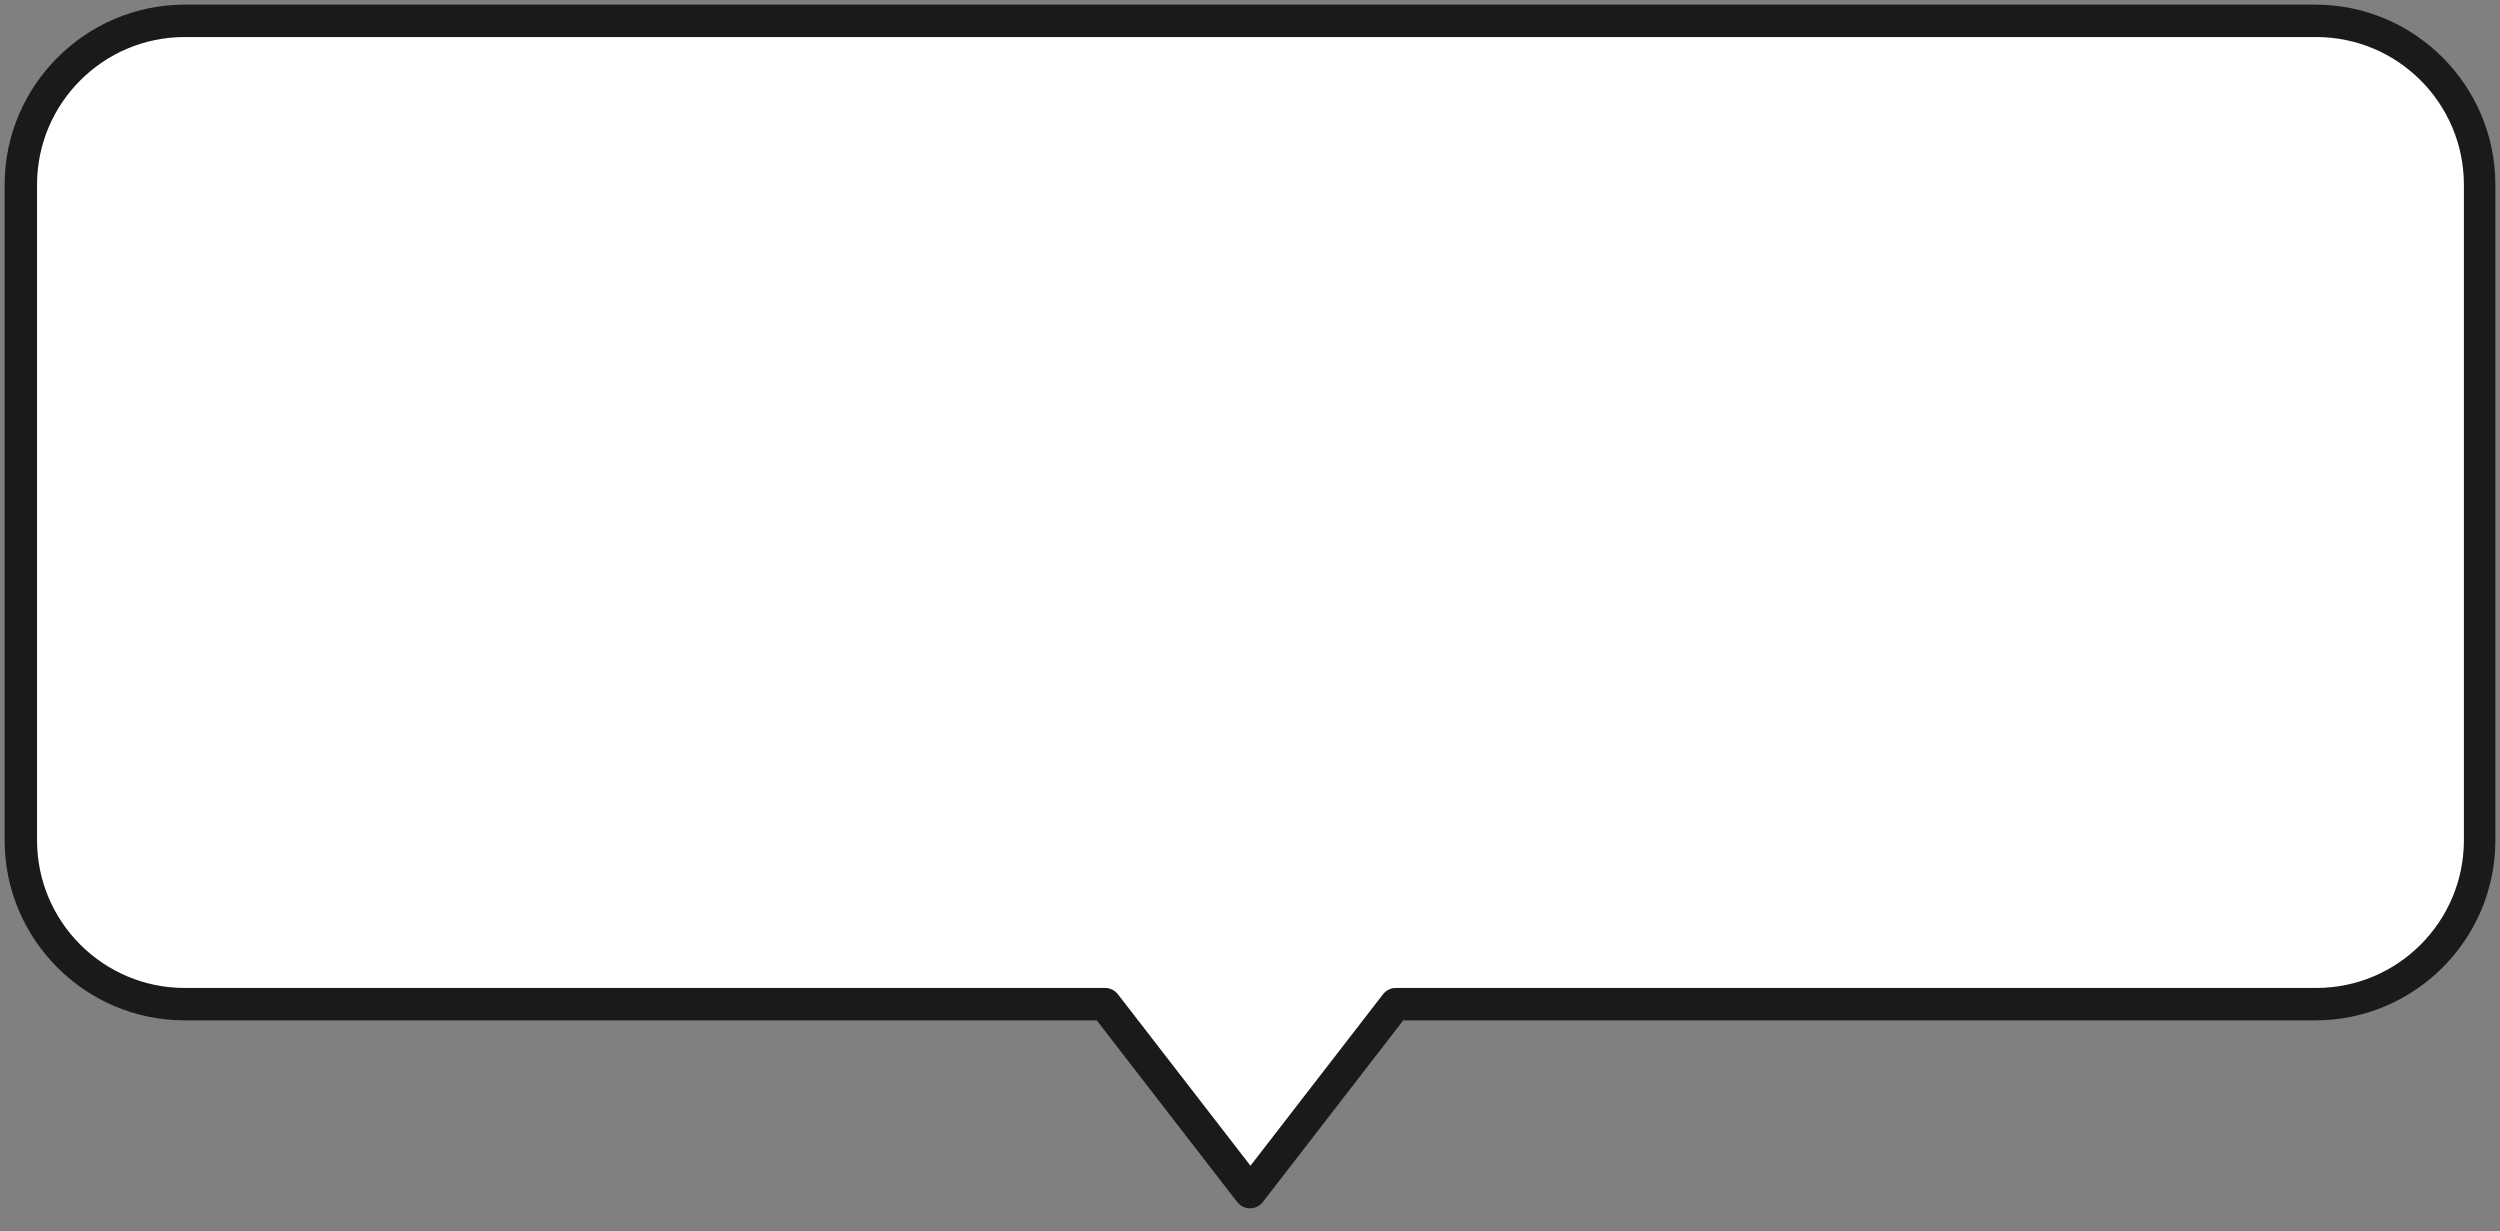
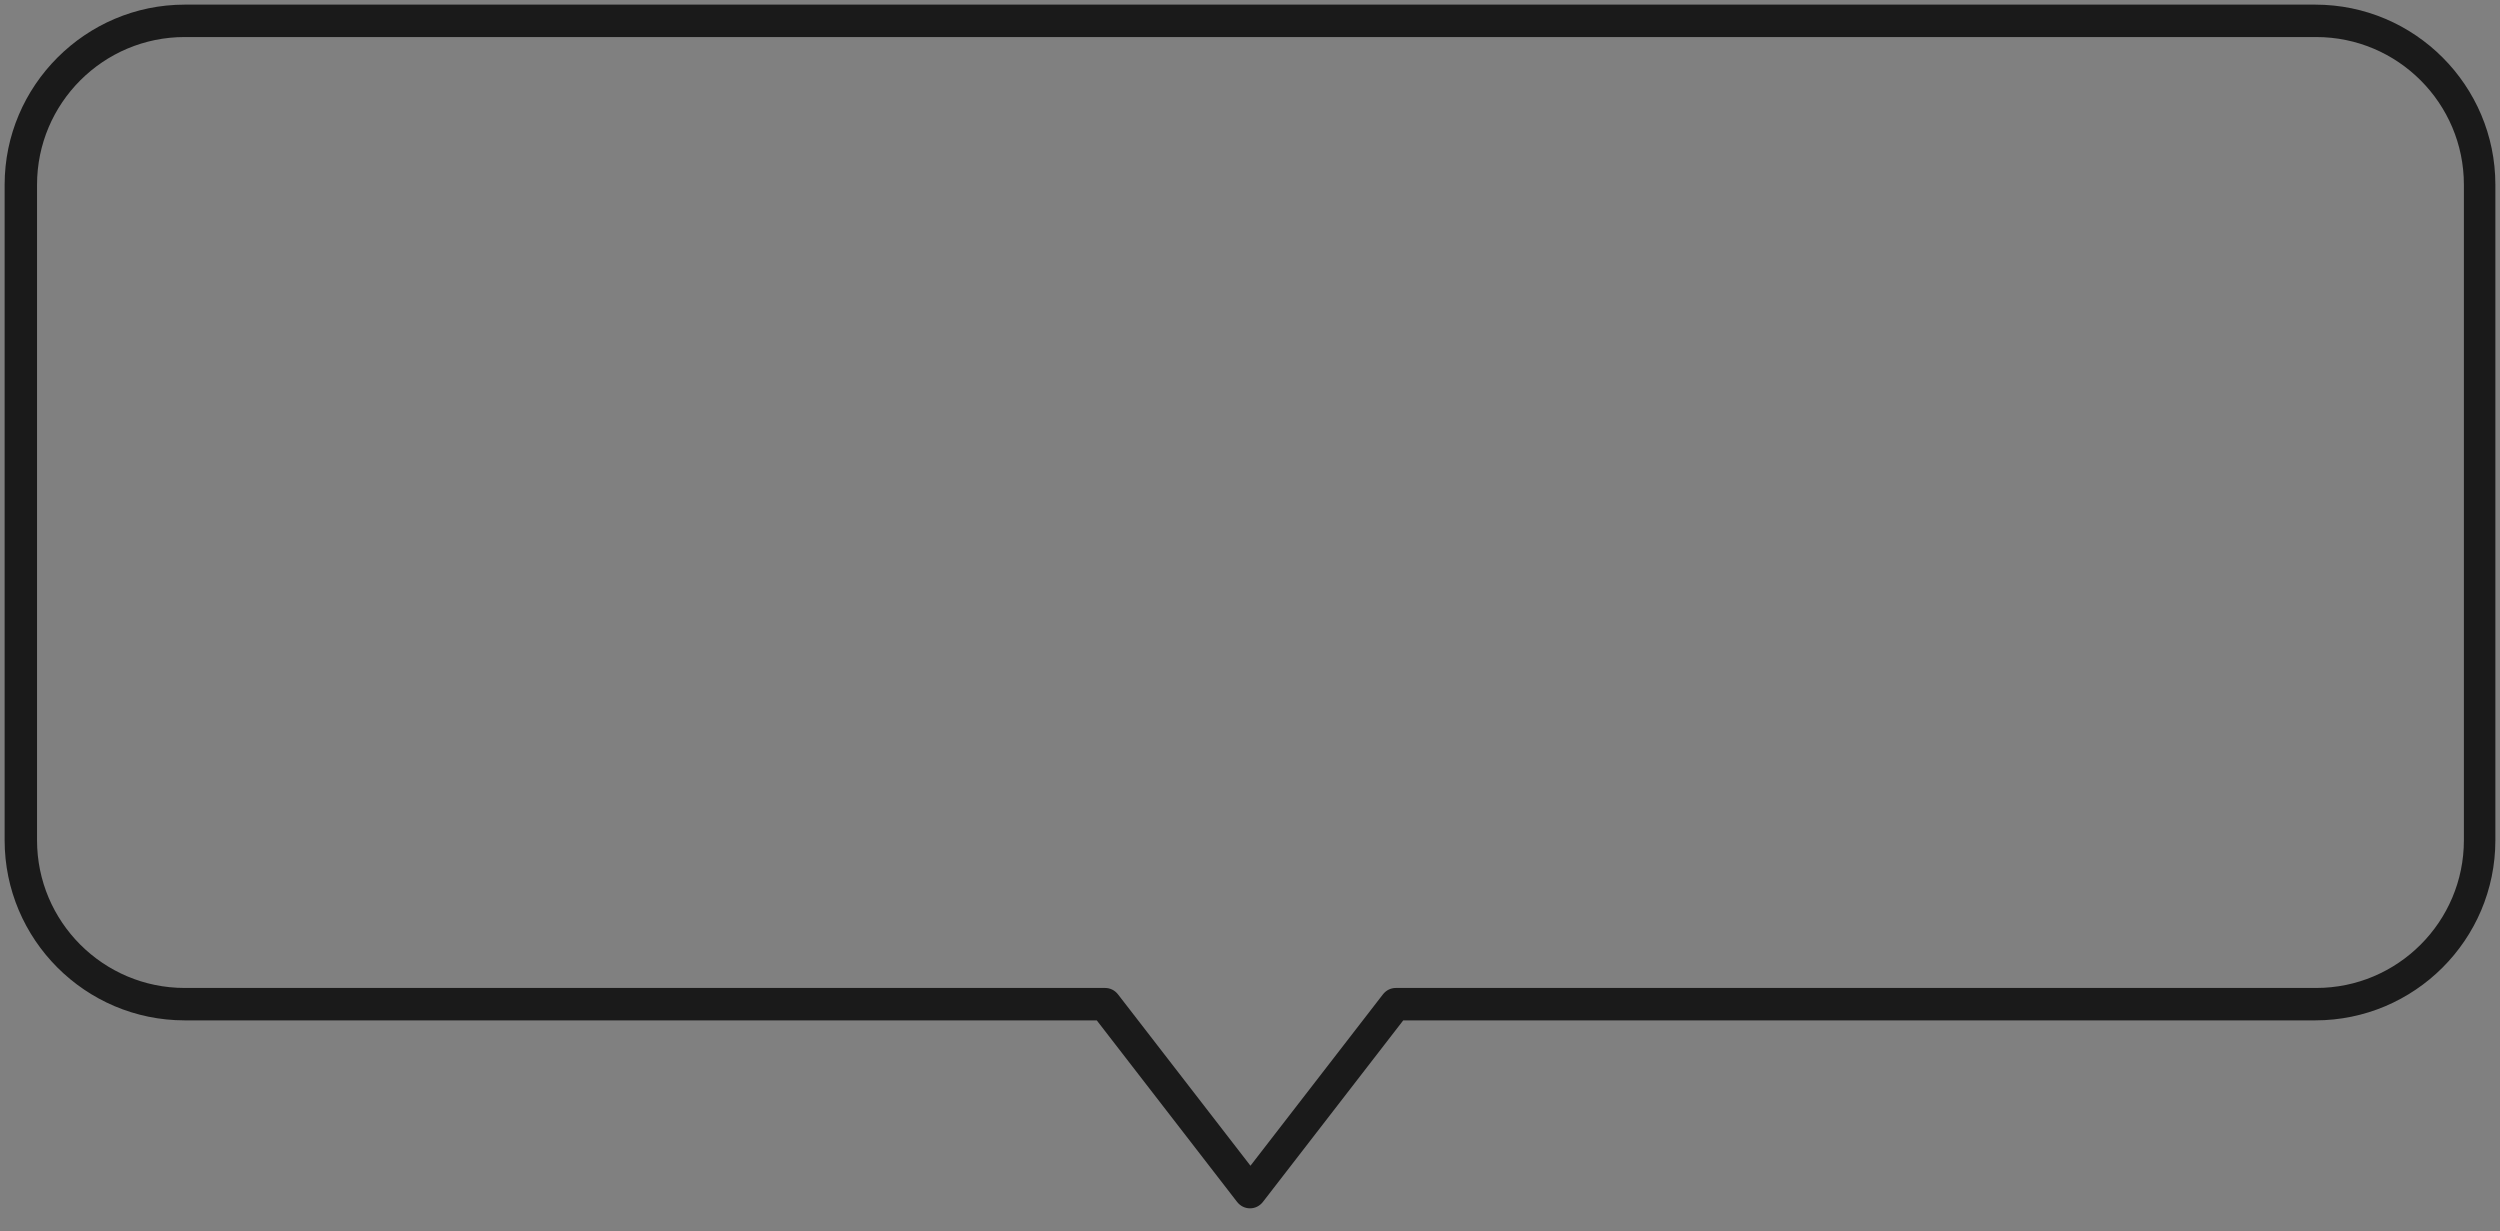
<svg xmlns="http://www.w3.org/2000/svg" version="1.1" viewBox="0 0 540 266">
  <rect x="0" y="0" width="540" height="266" fill="#808080" stroke="none" />
  <defs>
    <style>
      .cls-1 {
        fill: #fff;
        fill-rule: evenodd;
      }

      .cls-2 {
        fill: #1a1a1a;
      }
    </style>
  </defs>
  <g>
    <g id="_レイヤー_1" data-name="レイヤー_1">
      <g>
-         <path class="cls-1" d="M39.9,4.5h460.2c19.6,0,35.4,15.9,35.4,35.4v141.6c0,19.5-15.9,35.4-35.4,35.4h-198.8l-31.3,40.6-31.3-40.6H39.9c-19.6,0-35.4-15.9-35.4-35.4V39.9C4.5,20.4,20.3,4.5,39.9,4.5Z" />
        <path class="cls-2" d="M270,261c-1.1,0-2.1-.5-2.8-1.4l-30.3-39.2H39.9c-21.5,0-38.9-17.5-38.9-38.9V39.9C1,18.5,18.5,1,39.9,1h460.2c21.5,0,38.9,17.5,38.9,38.9v141.6c0,21.5-17.5,38.9-38.9,38.9h-197l-30.3,39.2c-.7.9-1.7,1.4-2.8,1.4ZM39.9,8c-17.6,0-31.9,14.3-31.9,31.9v141.6c0,17.6,14.3,31.9,31.9,31.9h198.8c1.1,0,2.1.5,2.8,1.4l28.6,37,28.6-37c.7-.9,1.7-1.4,2.8-1.4h198.8c17.6,0,31.9-14.3,31.9-31.9V39.9c0-17.6-14.3-31.9-31.9-31.9H39.9Z" />
      </g>
    </g>
  </g>
</svg>